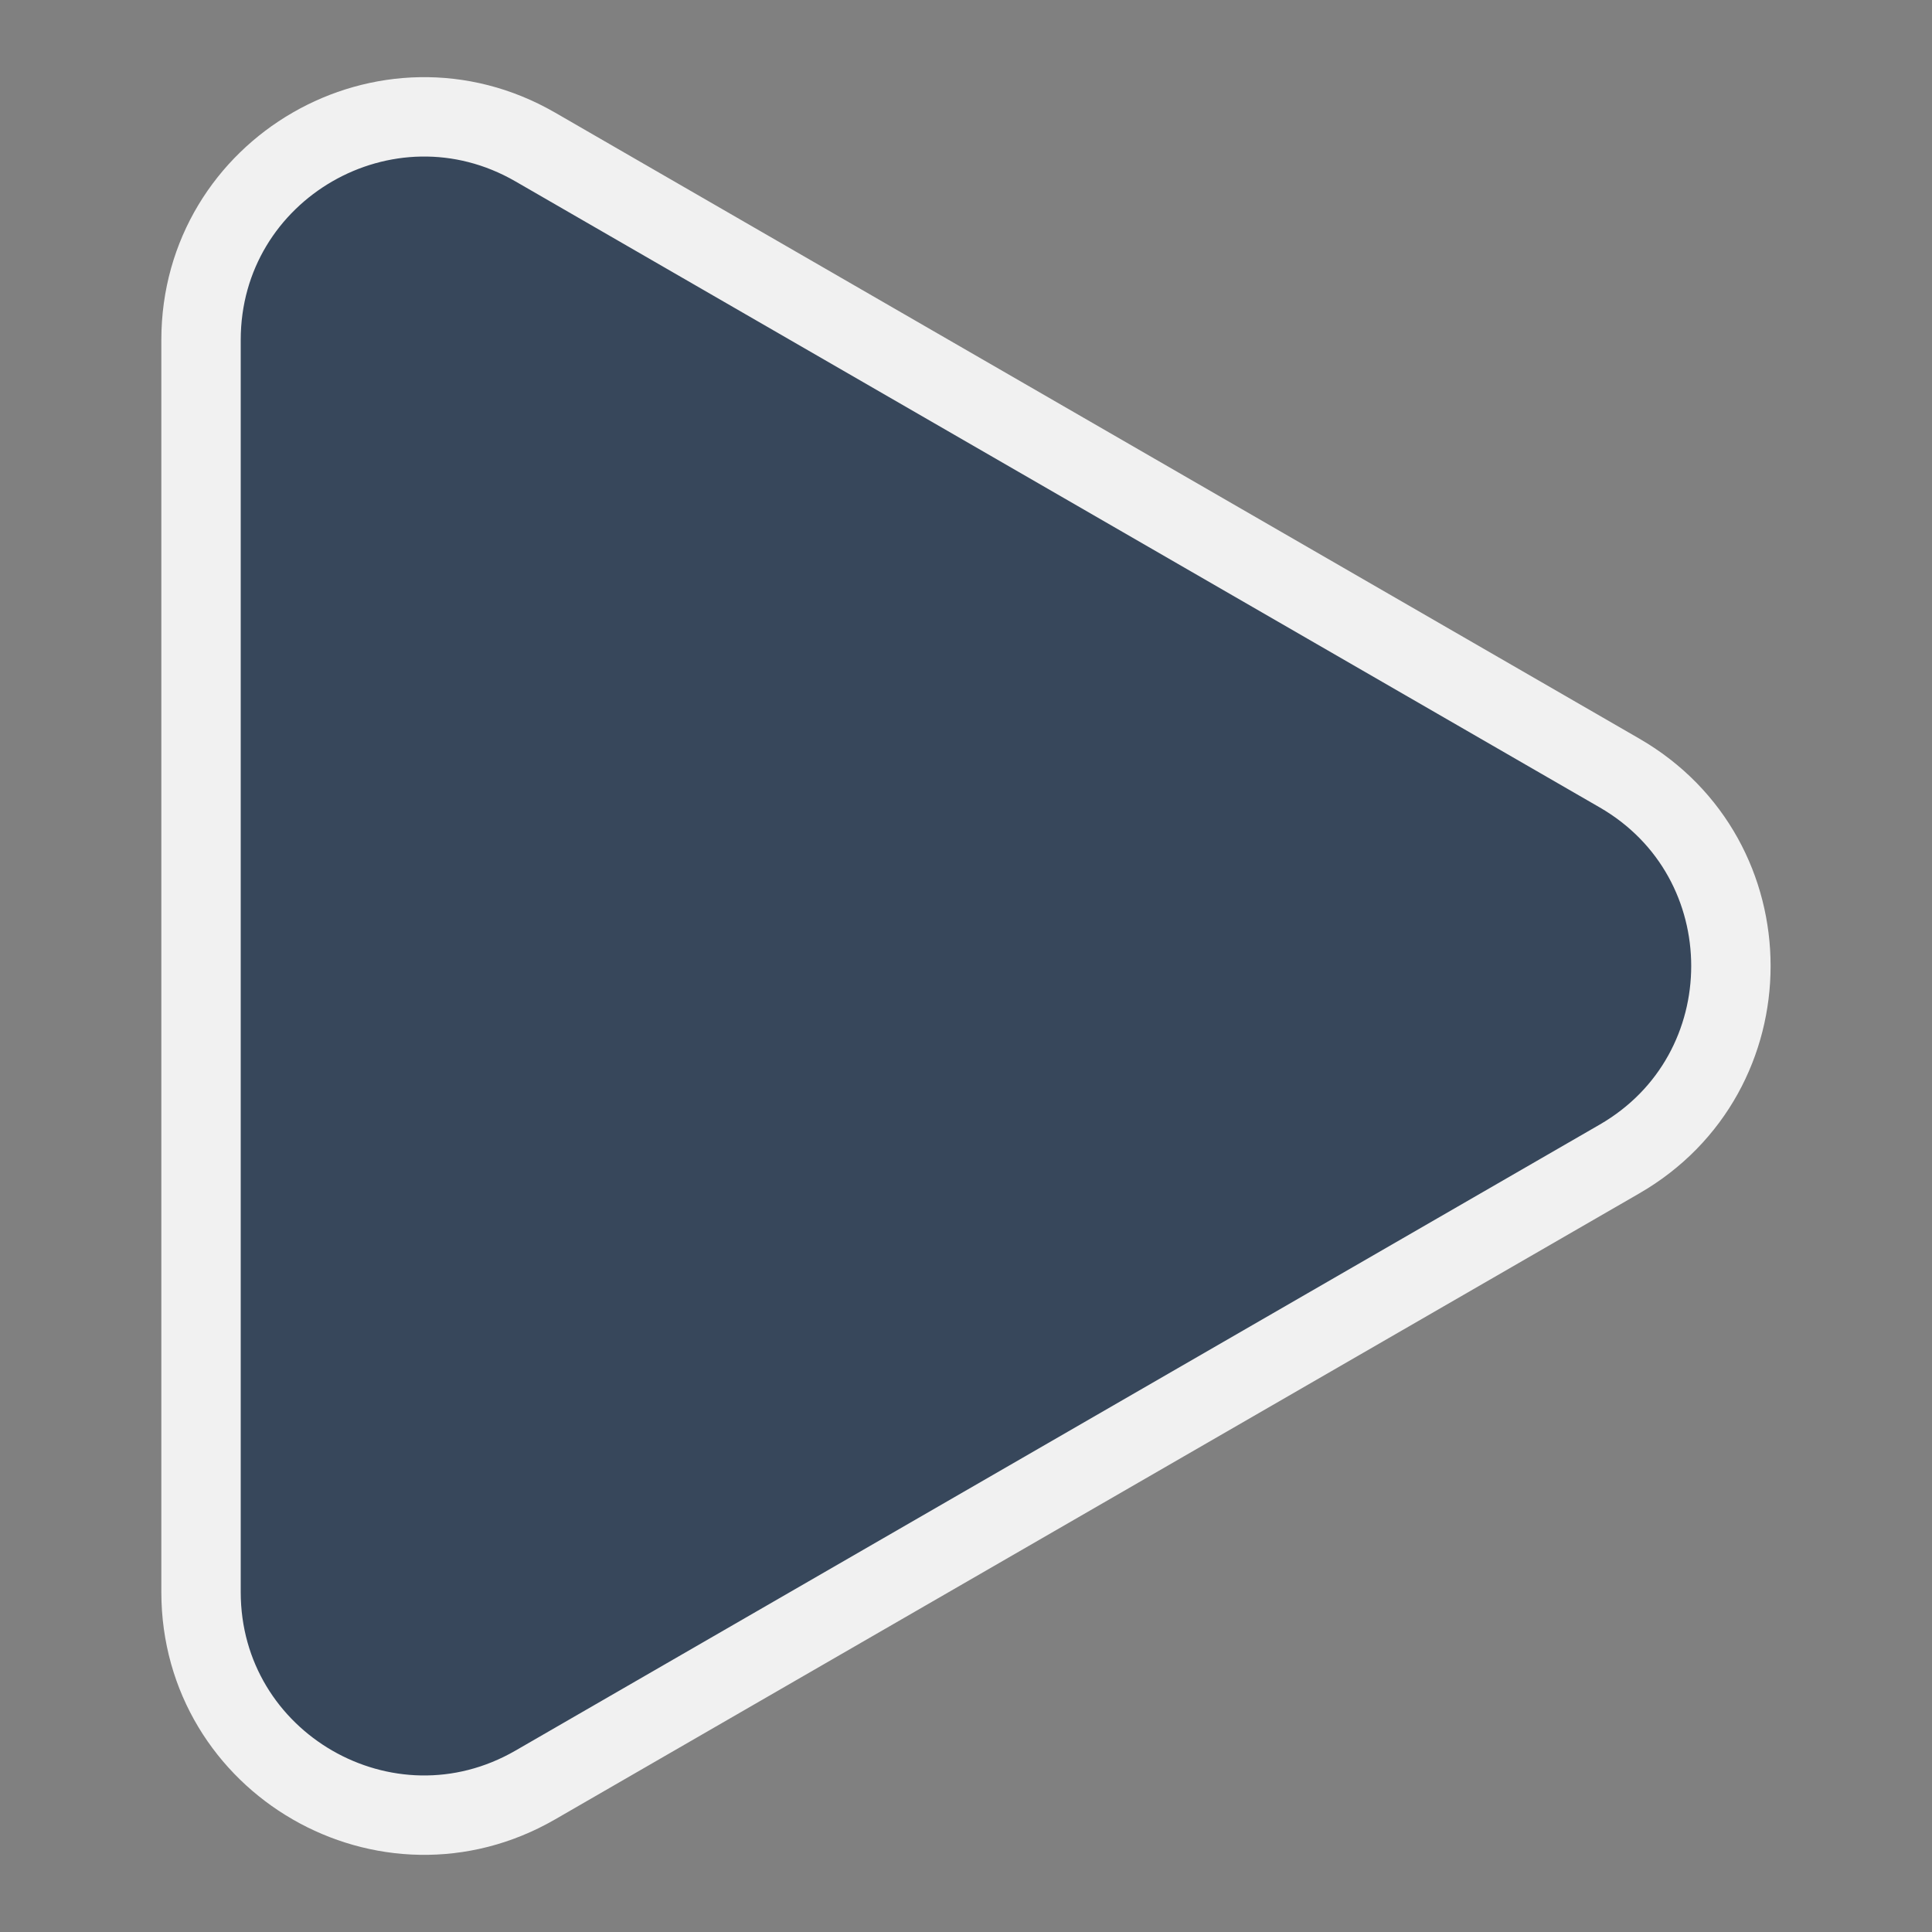
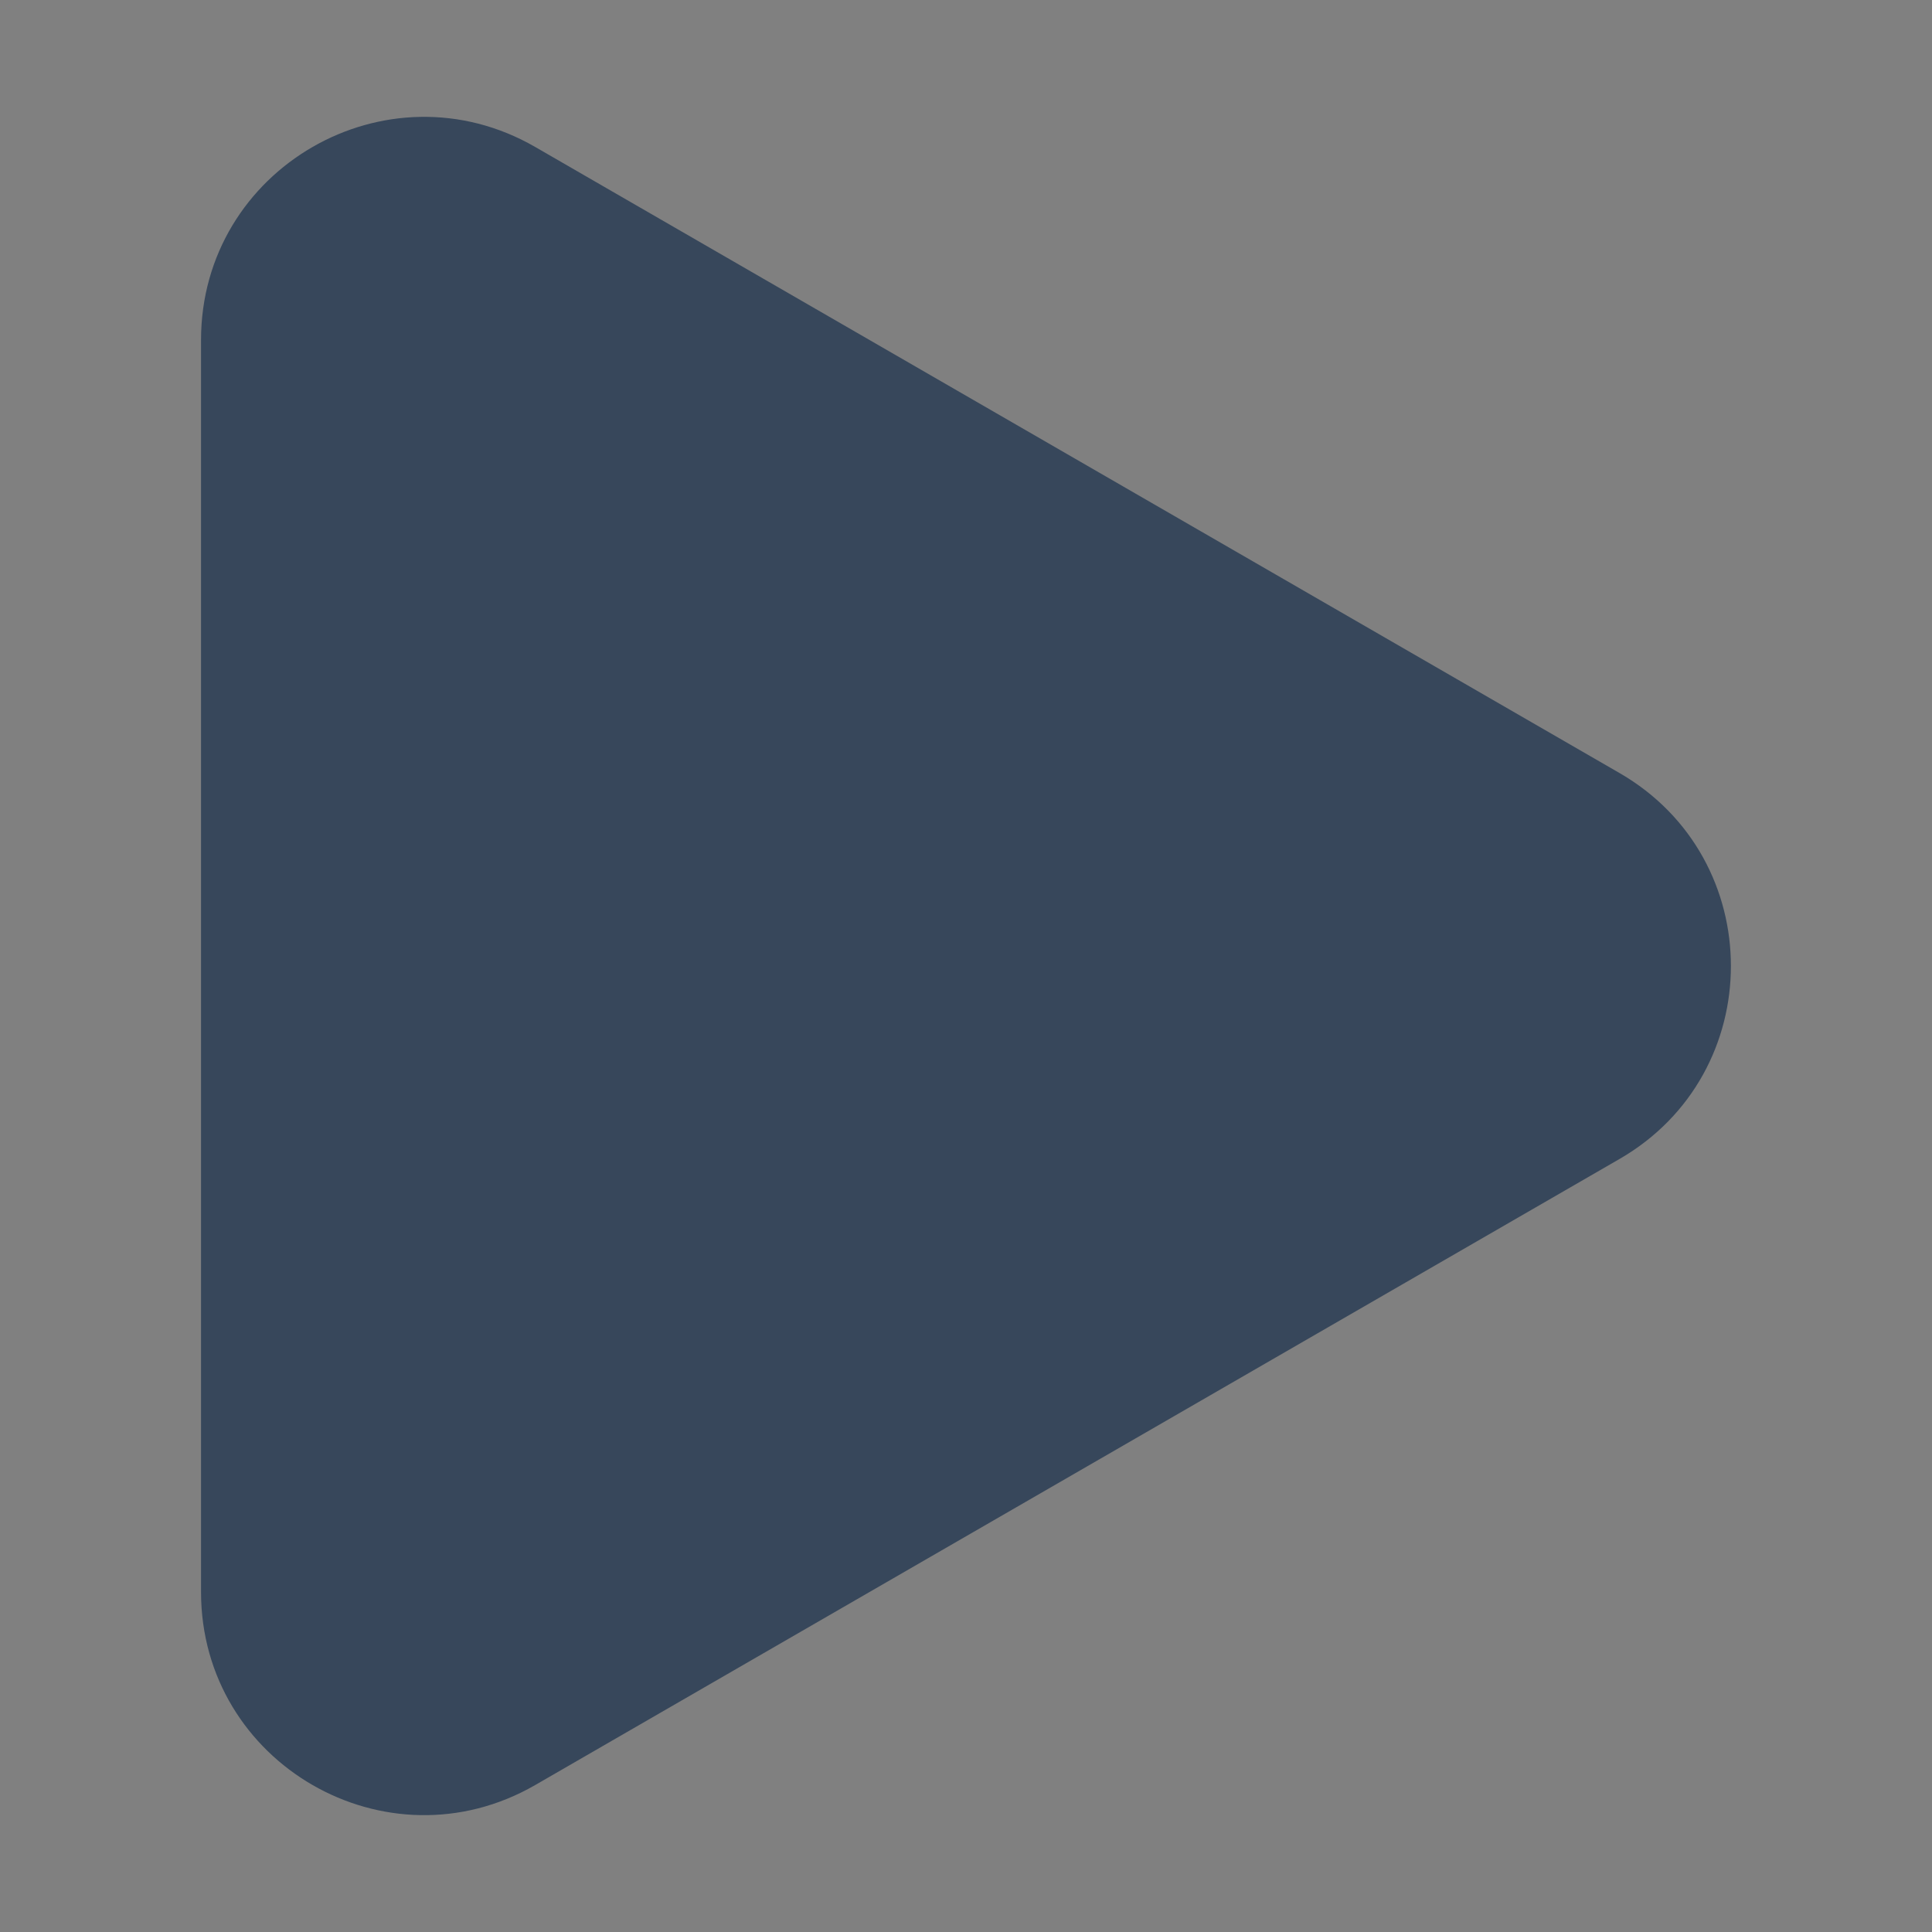
<svg xmlns="http://www.w3.org/2000/svg" id="Layer_1" viewBox="0 0 343.38 343.38">
  <rect x="0" y="0" width="343.38" height="343.38" fill="#808080" stroke="none" />
  <defs>
    <style>.cls-1{fill:#37475b;}.cls-2{fill:none;stroke:#f1f1f1;stroke-miterlimit:10;stroke-width:14.11px;}</style>
  </defs>
  <path class="cls-1" d="M287.84,137.39c26.4,15.24,26.4,53.36,0,68.6l-96.35,55.63-96.35,55.63c-26.4,15.24-59.41-3.81-59.41-34.3v-111.26s0-111.26,0-111.26c0-30.49,33.01-49.54,59.41-34.3l96.35,55.63,96.35,55.63Z" />
-   <path class="cls-2" d="M35.73,171.69V60.43c0-30.49,33.01-49.54,59.41-34.3l96.35,55.63,96.35,55.63c26.4,15.24,26.4,53.36,0,68.6l-96.35,55.63-96.35,55.63c-26.4,15.24-59.41-3.81-59.41-34.3v-111.26" />
</svg>